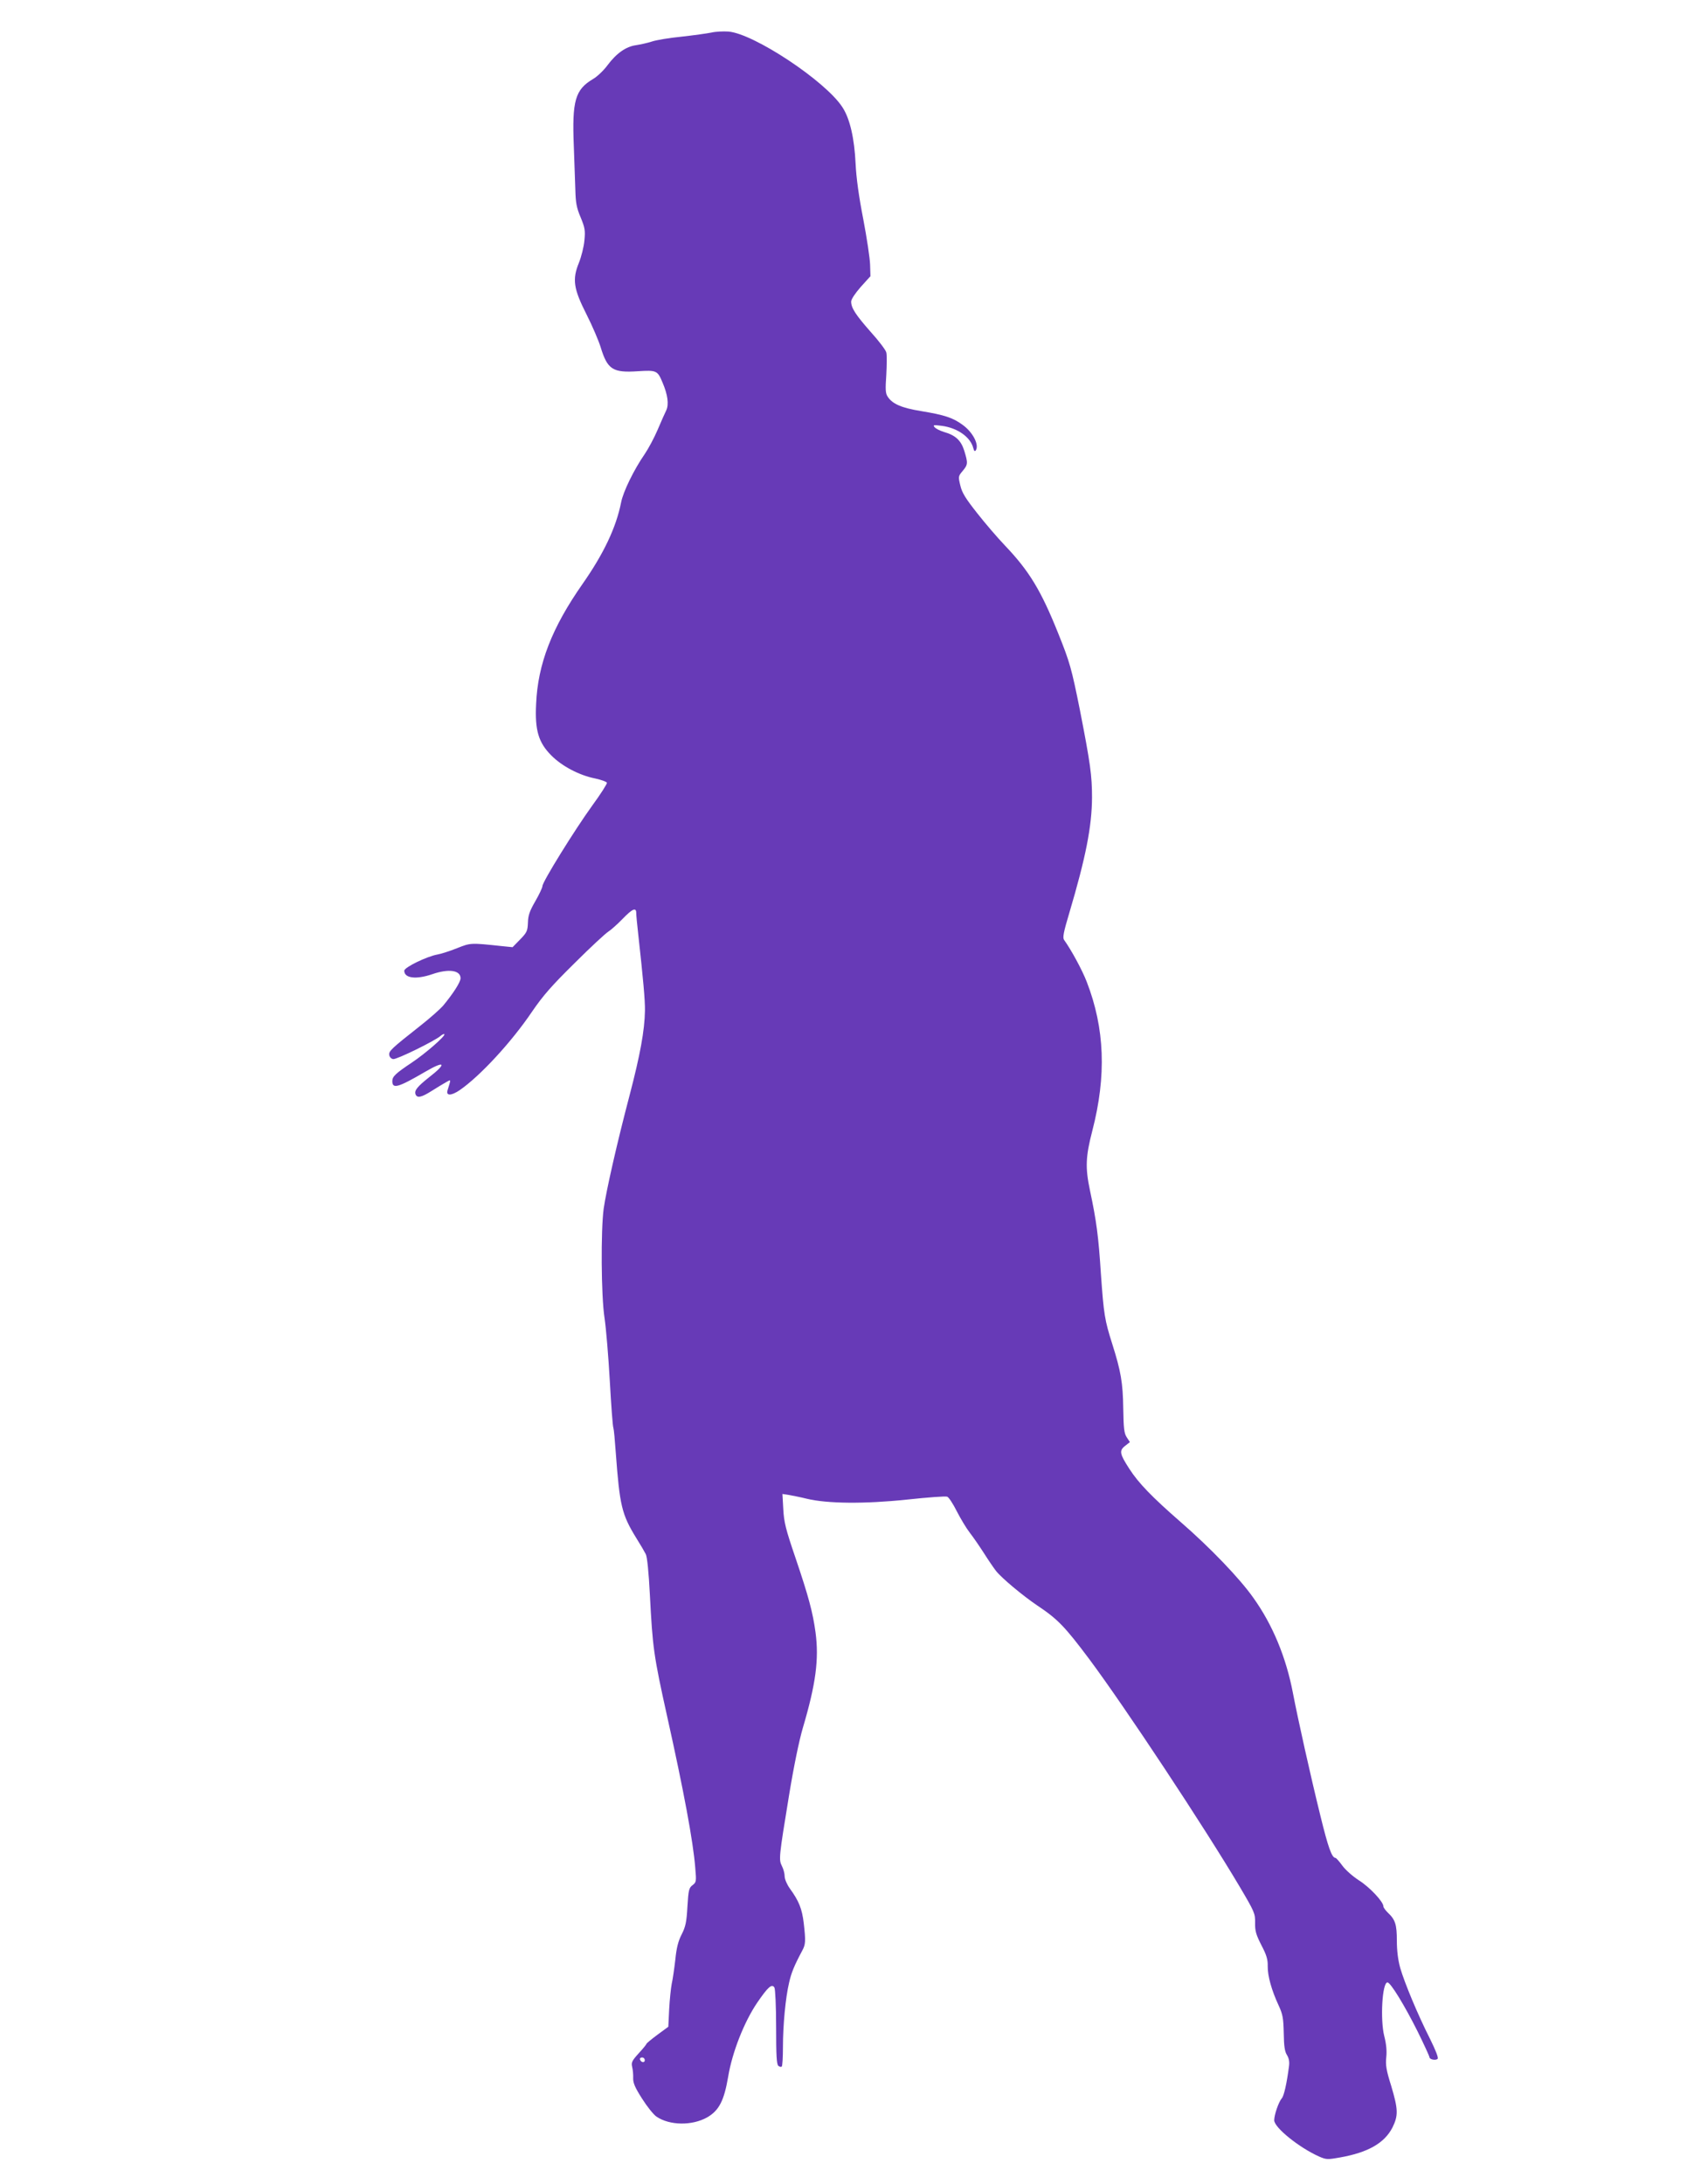
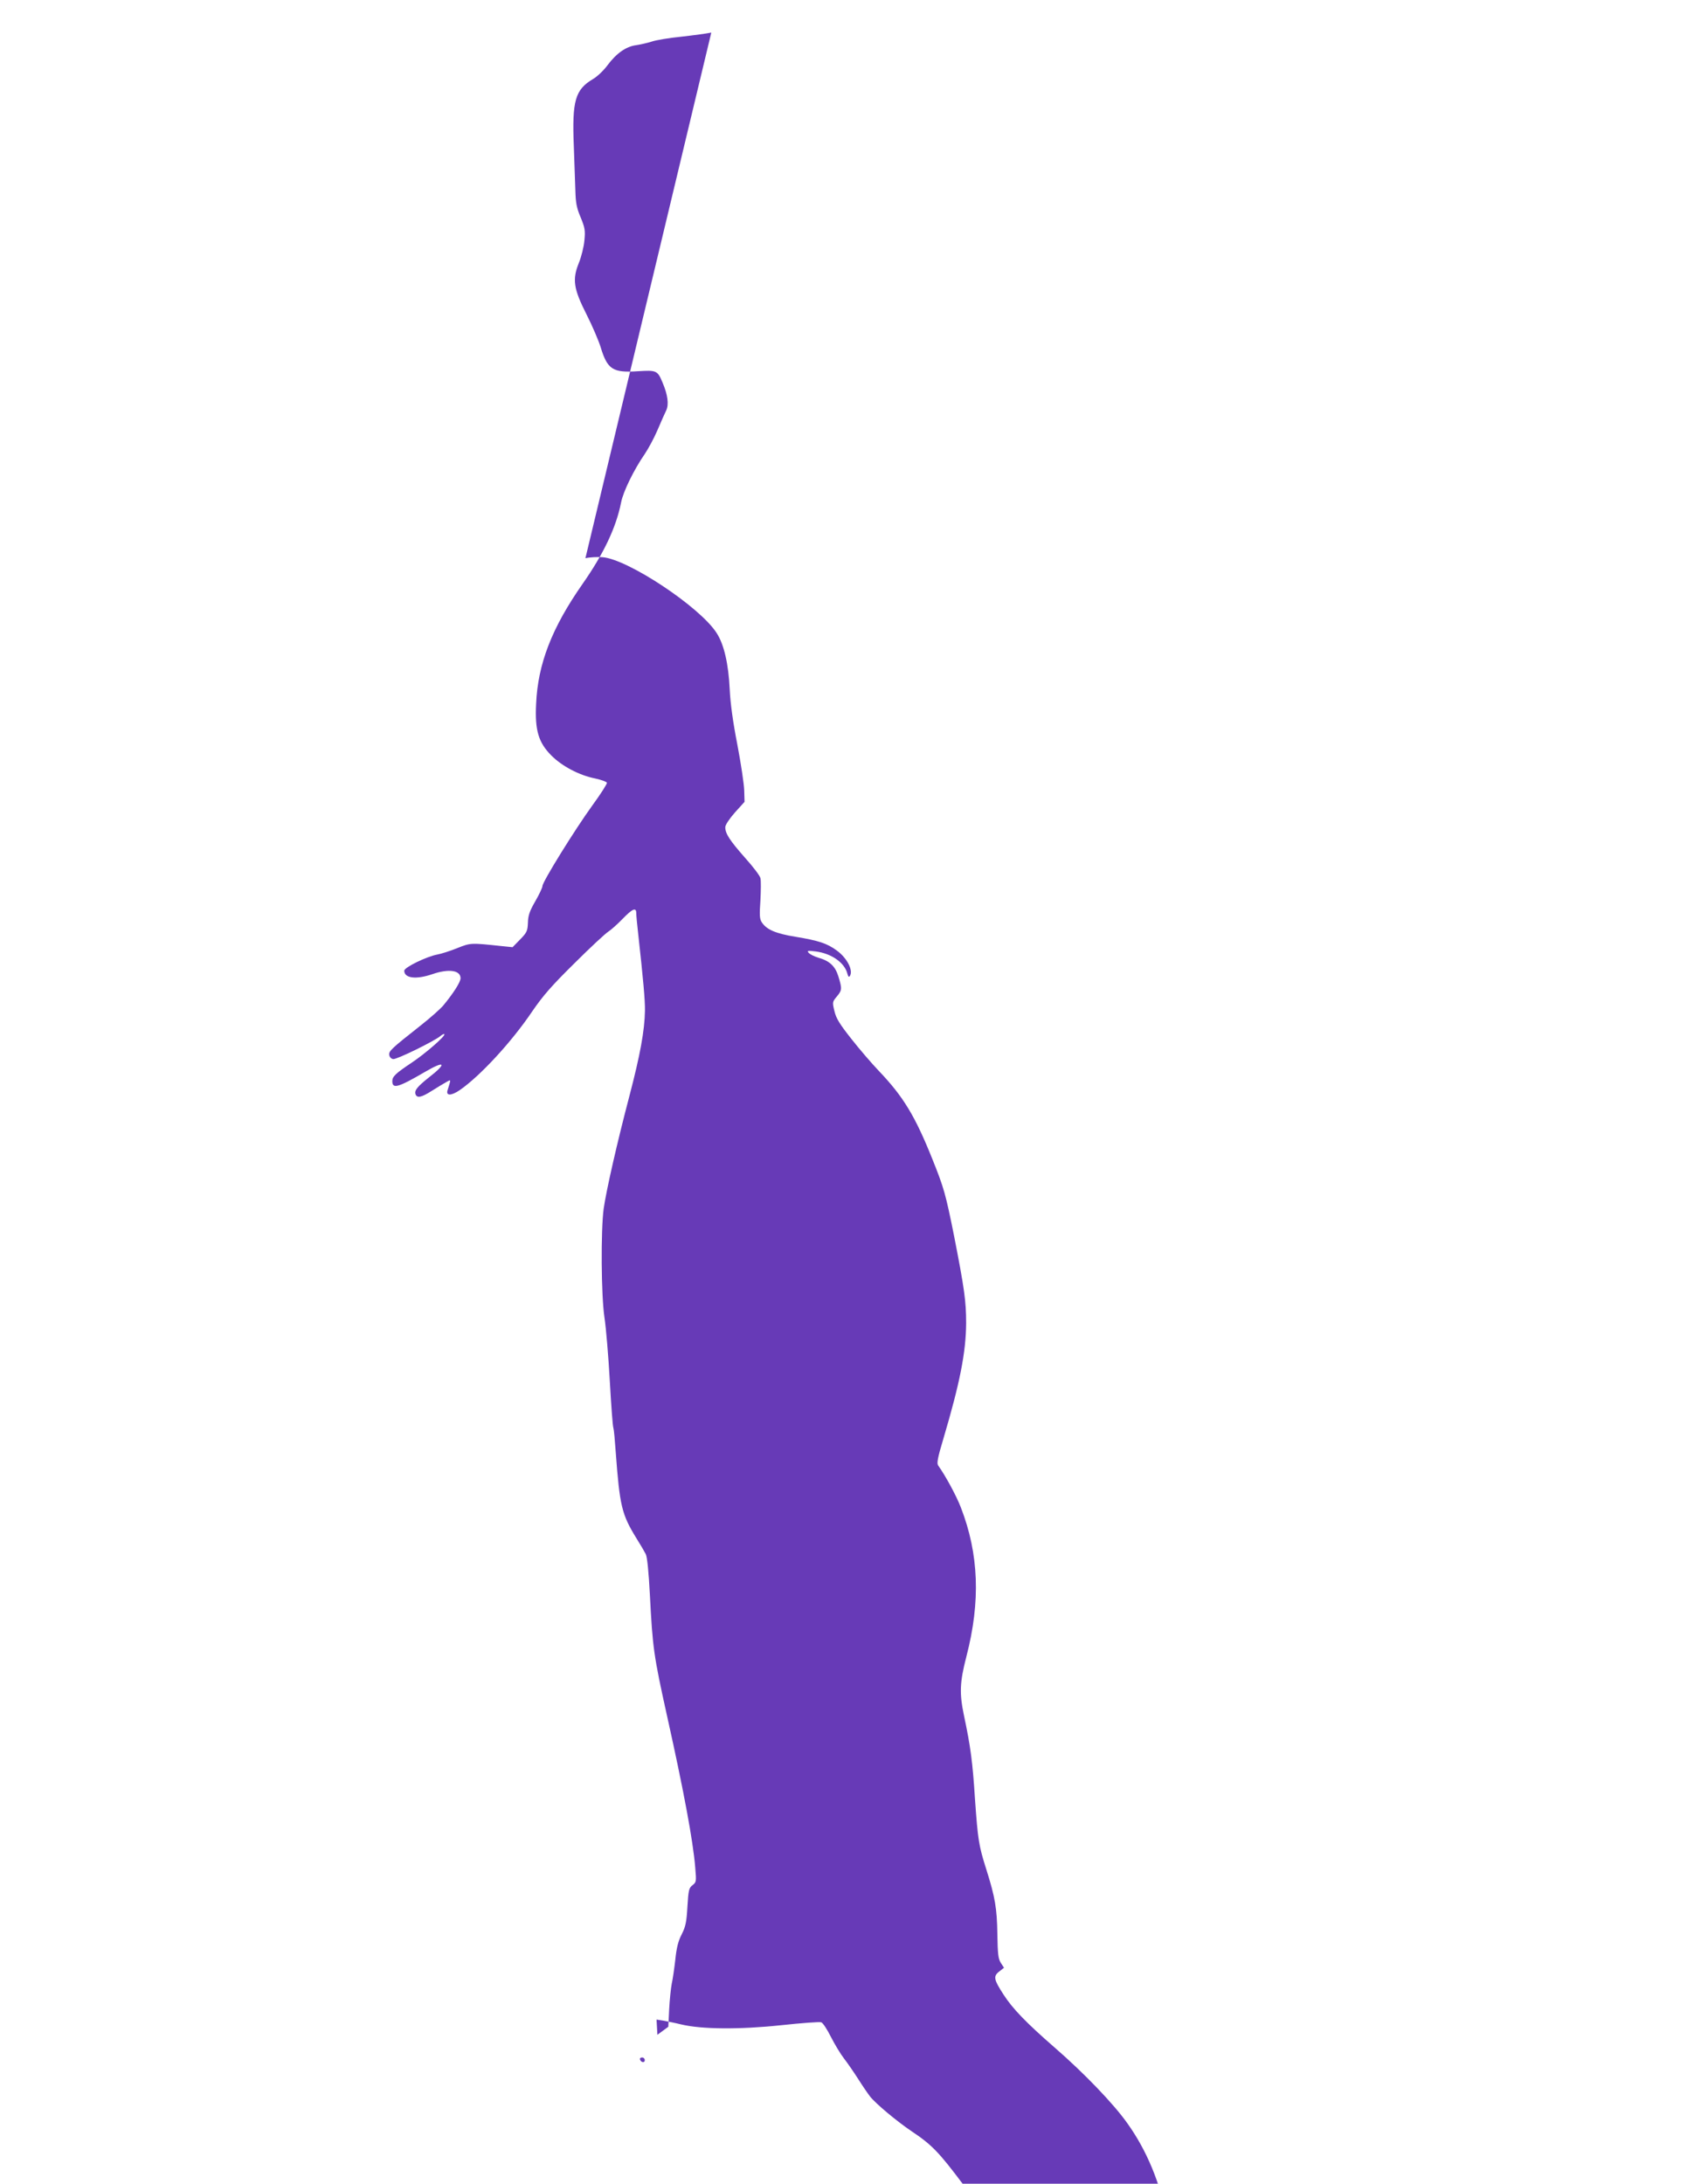
<svg xmlns="http://www.w3.org/2000/svg" version="1.0" width="989pt" height="1280pt" viewBox="0 0 989 1280" preserveAspectRatio="xMidYMid meet">
  <g transform="translate(0,1280) scale(0.1,-0.1)" fill="#673ab7" stroke="none">
-     <path d="M4170 12609 c-25 -5 -103 -16 -175 -24 -71 -7 -150 -20 -175 -29 -25 -8 -66 -17 -92 -21 -58 -8 -114 -47 -167 -118 -22 -30 -60 -66 -84 -80 -105 -62 -124 -127 -113 -394 3 -92 7 -208 9 -258 2 -73 7 -103 31 -159 25 -61 28 -77 22 -136 -3 -36 -18 -95 -32 -130 -40 -98 -32 -152 45 -304 34 -67 70 -152 82 -190 40 -132 71 -152 219 -142 109 7 115 4 144 -66 31 -72 38 -129 22 -163 -8 -16 -31 -68 -51 -115 -20 -47 -54 -110 -75 -141 -63 -91 -127 -221 -139 -285 -29 -146 -102 -300 -226 -477 -179 -256 -262 -468 -272 -703 -8 -154 14 -227 89 -302 62 -63 165 -117 257 -135 36 -8 67 -19 69 -25 2 -6 -37 -67 -86 -134 -102 -141 -292 -447 -292 -472 0 -9 -19 -49 -42 -89 -33 -57 -42 -83 -43 -125 -2 -49 -6 -58 -46 -99 l-44 -45 -60 6 c-187 20 -185 20 -266 -12 -42 -17 -93 -33 -115 -37 -61 -11 -194 -75 -194 -95 0 -44 69 -53 165 -20 96 33 165 23 165 -24 0 -23 -44 -91 -104 -163 -16 -18 -74 -70 -130 -114 -175 -138 -187 -150 -184 -173 2 -12 11 -22 23 -24 21 -3 245 107 278 136 9 8 20 13 22 10 9 -9 -112 -114 -190 -166 -96 -64 -115 -82 -115 -109 0 -48 34 -38 195 56 115 67 126 48 20 -34 -68 -54 -87 -77 -79 -99 9 -24 34 -19 94 19 30 19 68 42 84 51 32 18 31 22 10 -46 -11 -34 21 -34 71 0 119 82 304 282 424 460 65 95 116 153 250 285 92 92 181 174 197 184 16 10 54 44 84 75 58 60 80 69 80 34 0 -13 5 -66 11 -118 30 -272 41 -392 40 -455 -2 -116 -28 -258 -90 -495 -73 -277 -137 -559 -152 -665 -17 -127 -15 -510 5 -640 9 -60 23 -227 31 -370 8 -143 17 -267 21 -275 3 -8 9 -73 14 -145 23 -311 35 -362 120 -500 24 -38 49 -81 56 -95 8 -16 17 -103 24 -239 16 -309 22 -355 101 -711 97 -435 153 -735 165 -889 7 -80 6 -84 -16 -101 -21 -16 -24 -28 -30 -126 -5 -91 -11 -118 -34 -163 -20 -39 -30 -78 -37 -148 -6 -52 -15 -115 -21 -141 -5 -26 -12 -93 -15 -149 l-5 -103 -64 -47 c-35 -26 -64 -50 -64 -53 0 -3 -20 -28 -45 -55 -40 -44 -45 -54 -39 -80 4 -16 7 -46 6 -66 -1 -28 11 -56 52 -120 29 -46 67 -94 85 -106 77 -52 208 -54 297 -4 69 40 99 97 123 239 24 144 94 321 170 433 63 92 86 113 101 89 5 -8 10 -111 10 -231 0 -169 3 -219 13 -228 8 -6 17 -8 20 -4 4 3 7 55 7 114 0 127 15 289 36 377 13 58 29 98 77 188 20 37 21 55 9 161 -10 84 -28 130 -82 204 -17 24 -30 55 -30 71 0 16 -7 43 -16 60 -19 38 -18 50 42 416 27 165 59 321 81 395 76 257 95 402 74 559 -16 117 -40 208 -118 438 -57 167 -67 208 -71 284 l-5 89 39 -6 c22 -4 68 -13 104 -22 120 -29 340 -31 587 -5 121 13 227 21 236 17 9 -3 34 -41 56 -85 22 -43 56 -100 77 -127 21 -27 58 -81 83 -120 24 -38 56 -85 70 -103 33 -42 158 -146 241 -202 120 -80 161 -122 305 -314 211 -283 677 -988 882 -1334 88 -149 92 -158 91 -213 -1 -48 6 -70 37 -131 30 -57 38 -84 37 -123 -1 -57 23 -142 64 -230 24 -52 28 -74 30 -163 1 -77 6 -108 19 -128 11 -18 15 -38 12 -63 -13 -102 -30 -178 -43 -191 -18 -21 -44 -96 -44 -128 0 -43 147 -161 264 -213 41 -18 49 -18 122 -5 164 29 260 84 307 175 35 71 34 106 -7 244 -29 92 -34 123 -29 169 4 36 0 78 -12 124 -24 96 -12 314 19 314 18 0 101 -136 177 -288 38 -77 69 -145 69 -150 0 -14 37 -21 48 -10 6 6 -11 49 -44 116 -73 144 -150 330 -175 416 -13 46 -20 102 -20 160 0 95 -9 124 -53 165 -14 14 -26 30 -26 37 0 27 -81 113 -143 152 -37 24 -79 61 -98 87 -18 25 -36 45 -40 45 -21 0 -43 62 -88 246 -59 239 -132 568 -161 719 -40 210 -119 401 -232 559 -80 114 -255 296 -428 446 -165 144 -245 226 -299 310 -57 88 -61 107 -25 135 l28 22 -19 29 c-15 24 -18 51 -20 169 -2 150 -14 218 -64 376 -45 142 -50 173 -67 413 -14 219 -26 309 -64 488 -28 133 -26 197 14 351 83 321 73 599 -33 872 -26 68 -90 186 -133 246 -9 13 -3 45 30 155 98 330 133 510 134 679 0 130 -10 201 -71 513 -49 244 -59 280 -127 449 -101 252 -170 366 -313 516 -43 45 -116 130 -163 190 -67 85 -88 118 -98 161 -13 53 -12 55 14 86 31 37 31 46 9 118 -19 61 -52 91 -119 110 -23 7 -47 19 -55 28 -11 13 -6 14 42 8 92 -12 169 -66 185 -131 5 -18 9 -21 15 -12 20 33 -18 106 -78 149 -57 42 -108 58 -241 80 -117 19 -170 42 -198 85 -13 19 -14 43 -8 128 3 58 4 117 0 131 -3 14 -44 68 -91 120 -89 101 -115 141 -115 178 0 14 23 48 56 86 l57 63 -2 67 c-1 37 -19 157 -40 267 -26 133 -41 242 -45 325 -7 148 -33 264 -77 331 -98 153 -521 433 -669 444 -30 2 -75 0 -100 -6z m-390 -11885 c0 -17 -22 -14 -28 4 -2 7 3 12 12 12 9 0 16 -7 16 -16z" />
+     <path d="M4170 12609 c-25 -5 -103 -16 -175 -24 -71 -7 -150 -20 -175 -29 -25 -8 -66 -17 -92 -21 -58 -8 -114 -47 -167 -118 -22 -30 -60 -66 -84 -80 -105 -62 -124 -127 -113 -394 3 -92 7 -208 9 -258 2 -73 7 -103 31 -159 25 -61 28 -77 22 -136 -3 -36 -18 -95 -32 -130 -40 -98 -32 -152 45 -304 34 -67 70 -152 82 -190 40 -132 71 -152 219 -142 109 7 115 4 144 -66 31 -72 38 -129 22 -163 -8 -16 -31 -68 -51 -115 -20 -47 -54 -110 -75 -141 -63 -91 -127 -221 -139 -285 -29 -146 -102 -300 -226 -477 -179 -256 -262 -468 -272 -703 -8 -154 14 -227 89 -302 62 -63 165 -117 257 -135 36 -8 67 -19 69 -25 2 -6 -37 -67 -86 -134 -102 -141 -292 -447 -292 -472 0 -9 -19 -49 -42 -89 -33 -57 -42 -83 -43 -125 -2 -49 -6 -58 -46 -99 l-44 -45 -60 6 c-187 20 -185 20 -266 -12 -42 -17 -93 -33 -115 -37 -61 -11 -194 -75 -194 -95 0 -44 69 -53 165 -20 96 33 165 23 165 -24 0 -23 -44 -91 -104 -163 -16 -18 -74 -70 -130 -114 -175 -138 -187 -150 -184 -173 2 -12 11 -22 23 -24 21 -3 245 107 278 136 9 8 20 13 22 10 9 -9 -112 -114 -190 -166 -96 -64 -115 -82 -115 -109 0 -48 34 -38 195 56 115 67 126 48 20 -34 -68 -54 -87 -77 -79 -99 9 -24 34 -19 94 19 30 19 68 42 84 51 32 18 31 22 10 -46 -11 -34 21 -34 71 0 119 82 304 282 424 460 65 95 116 153 250 285 92 92 181 174 197 184 16 10 54 44 84 75 58 60 80 69 80 34 0 -13 5 -66 11 -118 30 -272 41 -392 40 -455 -2 -116 -28 -258 -90 -495 -73 -277 -137 -559 -152 -665 -17 -127 -15 -510 5 -640 9 -60 23 -227 31 -370 8 -143 17 -267 21 -275 3 -8 9 -73 14 -145 23 -311 35 -362 120 -500 24 -38 49 -81 56 -95 8 -16 17 -103 24 -239 16 -309 22 -355 101 -711 97 -435 153 -735 165 -889 7 -80 6 -84 -16 -101 -21 -16 -24 -28 -30 -126 -5 -91 -11 -118 -34 -163 -20 -39 -30 -78 -37 -148 -6 -52 -15 -115 -21 -141 -5 -26 -12 -93 -15 -149 l-5 -103 -64 -47 l-5 89 39 -6 c22 -4 68 -13 104 -22 120 -29 340 -31 587 -5 121 13 227 21 236 17 9 -3 34 -41 56 -85 22 -43 56 -100 77 -127 21 -27 58 -81 83 -120 24 -38 56 -85 70 -103 33 -42 158 -146 241 -202 120 -80 161 -122 305 -314 211 -283 677 -988 882 -1334 88 -149 92 -158 91 -213 -1 -48 6 -70 37 -131 30 -57 38 -84 37 -123 -1 -57 23 -142 64 -230 24 -52 28 -74 30 -163 1 -77 6 -108 19 -128 11 -18 15 -38 12 -63 -13 -102 -30 -178 -43 -191 -18 -21 -44 -96 -44 -128 0 -43 147 -161 264 -213 41 -18 49 -18 122 -5 164 29 260 84 307 175 35 71 34 106 -7 244 -29 92 -34 123 -29 169 4 36 0 78 -12 124 -24 96 -12 314 19 314 18 0 101 -136 177 -288 38 -77 69 -145 69 -150 0 -14 37 -21 48 -10 6 6 -11 49 -44 116 -73 144 -150 330 -175 416 -13 46 -20 102 -20 160 0 95 -9 124 -53 165 -14 14 -26 30 -26 37 0 27 -81 113 -143 152 -37 24 -79 61 -98 87 -18 25 -36 45 -40 45 -21 0 -43 62 -88 246 -59 239 -132 568 -161 719 -40 210 -119 401 -232 559 -80 114 -255 296 -428 446 -165 144 -245 226 -299 310 -57 88 -61 107 -25 135 l28 22 -19 29 c-15 24 -18 51 -20 169 -2 150 -14 218 -64 376 -45 142 -50 173 -67 413 -14 219 -26 309 -64 488 -28 133 -26 197 14 351 83 321 73 599 -33 872 -26 68 -90 186 -133 246 -9 13 -3 45 30 155 98 330 133 510 134 679 0 130 -10 201 -71 513 -49 244 -59 280 -127 449 -101 252 -170 366 -313 516 -43 45 -116 130 -163 190 -67 85 -88 118 -98 161 -13 53 -12 55 14 86 31 37 31 46 9 118 -19 61 -52 91 -119 110 -23 7 -47 19 -55 28 -11 13 -6 14 42 8 92 -12 169 -66 185 -131 5 -18 9 -21 15 -12 20 33 -18 106 -78 149 -57 42 -108 58 -241 80 -117 19 -170 42 -198 85 -13 19 -14 43 -8 128 3 58 4 117 0 131 -3 14 -44 68 -91 120 -89 101 -115 141 -115 178 0 14 23 48 56 86 l57 63 -2 67 c-1 37 -19 157 -40 267 -26 133 -41 242 -45 325 -7 148 -33 264 -77 331 -98 153 -521 433 -669 444 -30 2 -75 0 -100 -6z m-390 -11885 c0 -17 -22 -14 -28 4 -2 7 3 12 12 12 9 0 16 -7 16 -16z" />
  </g>
</svg>